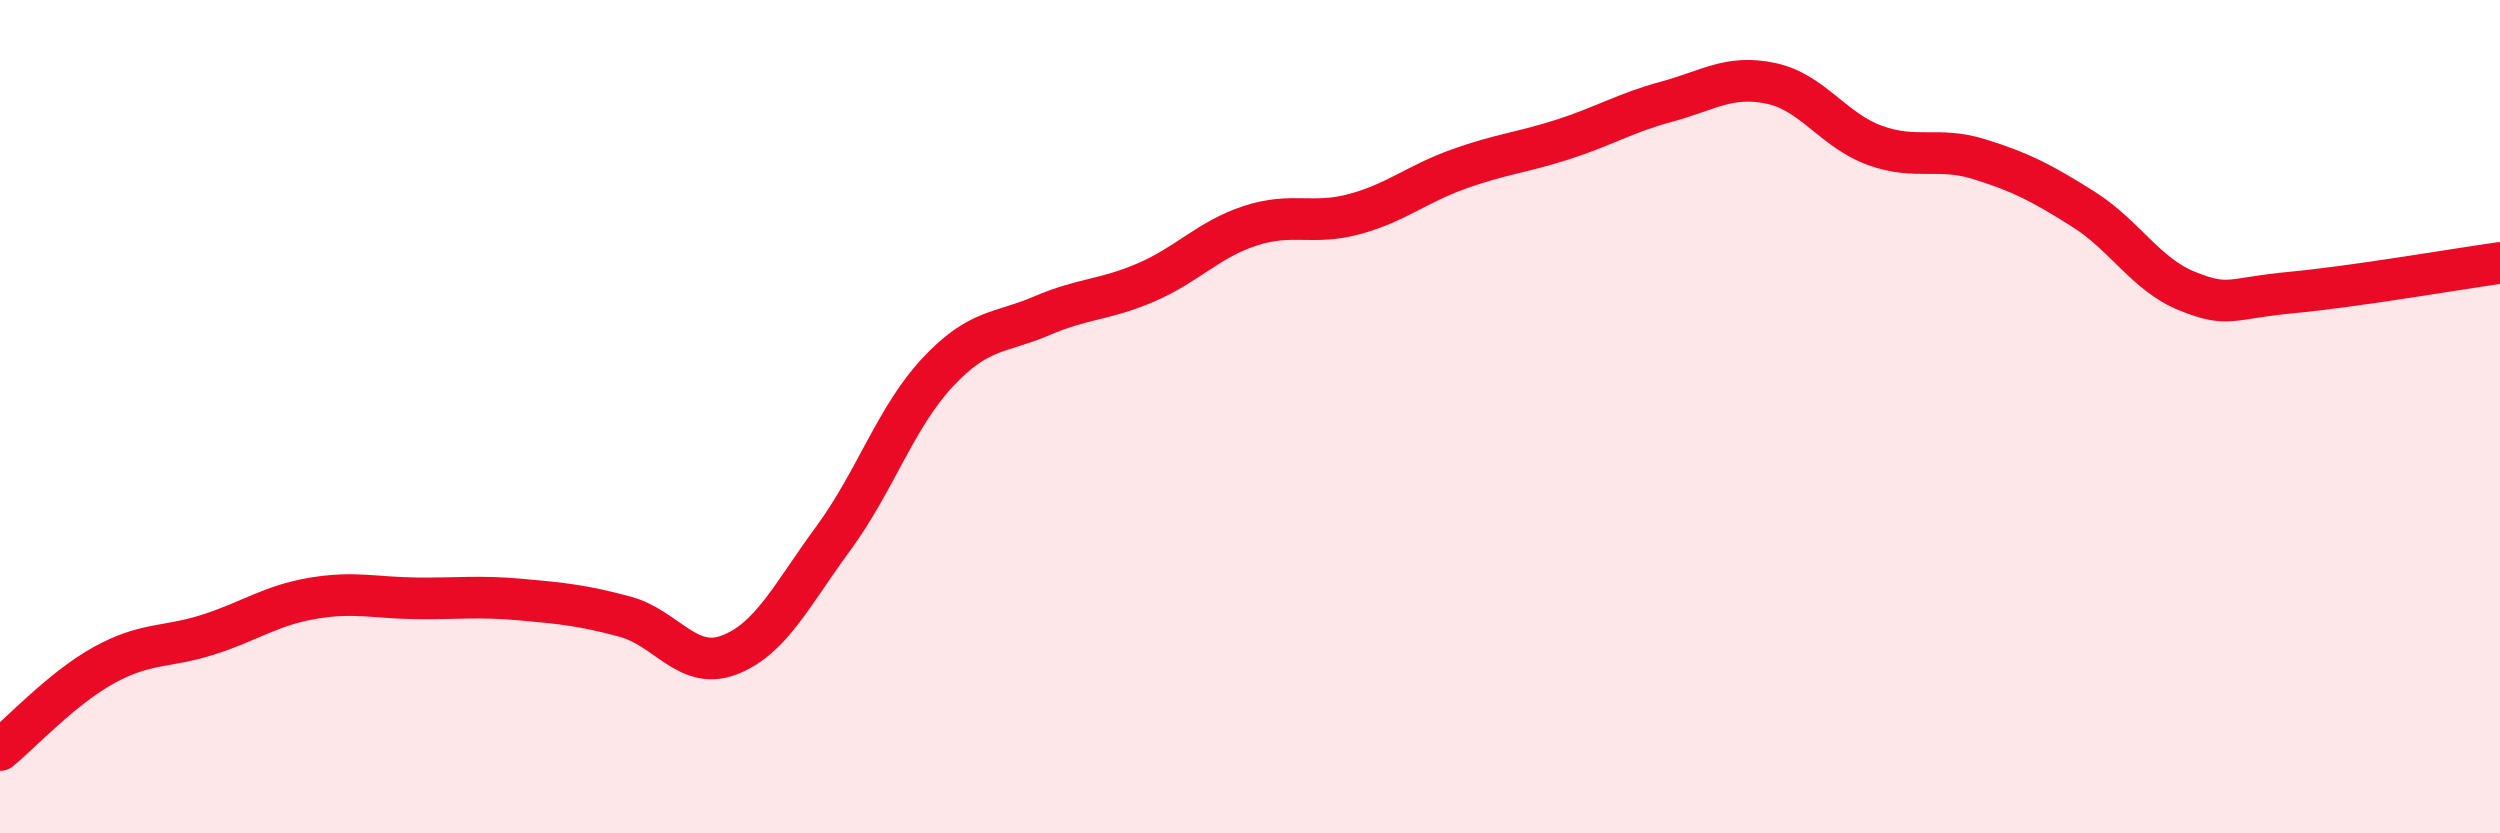
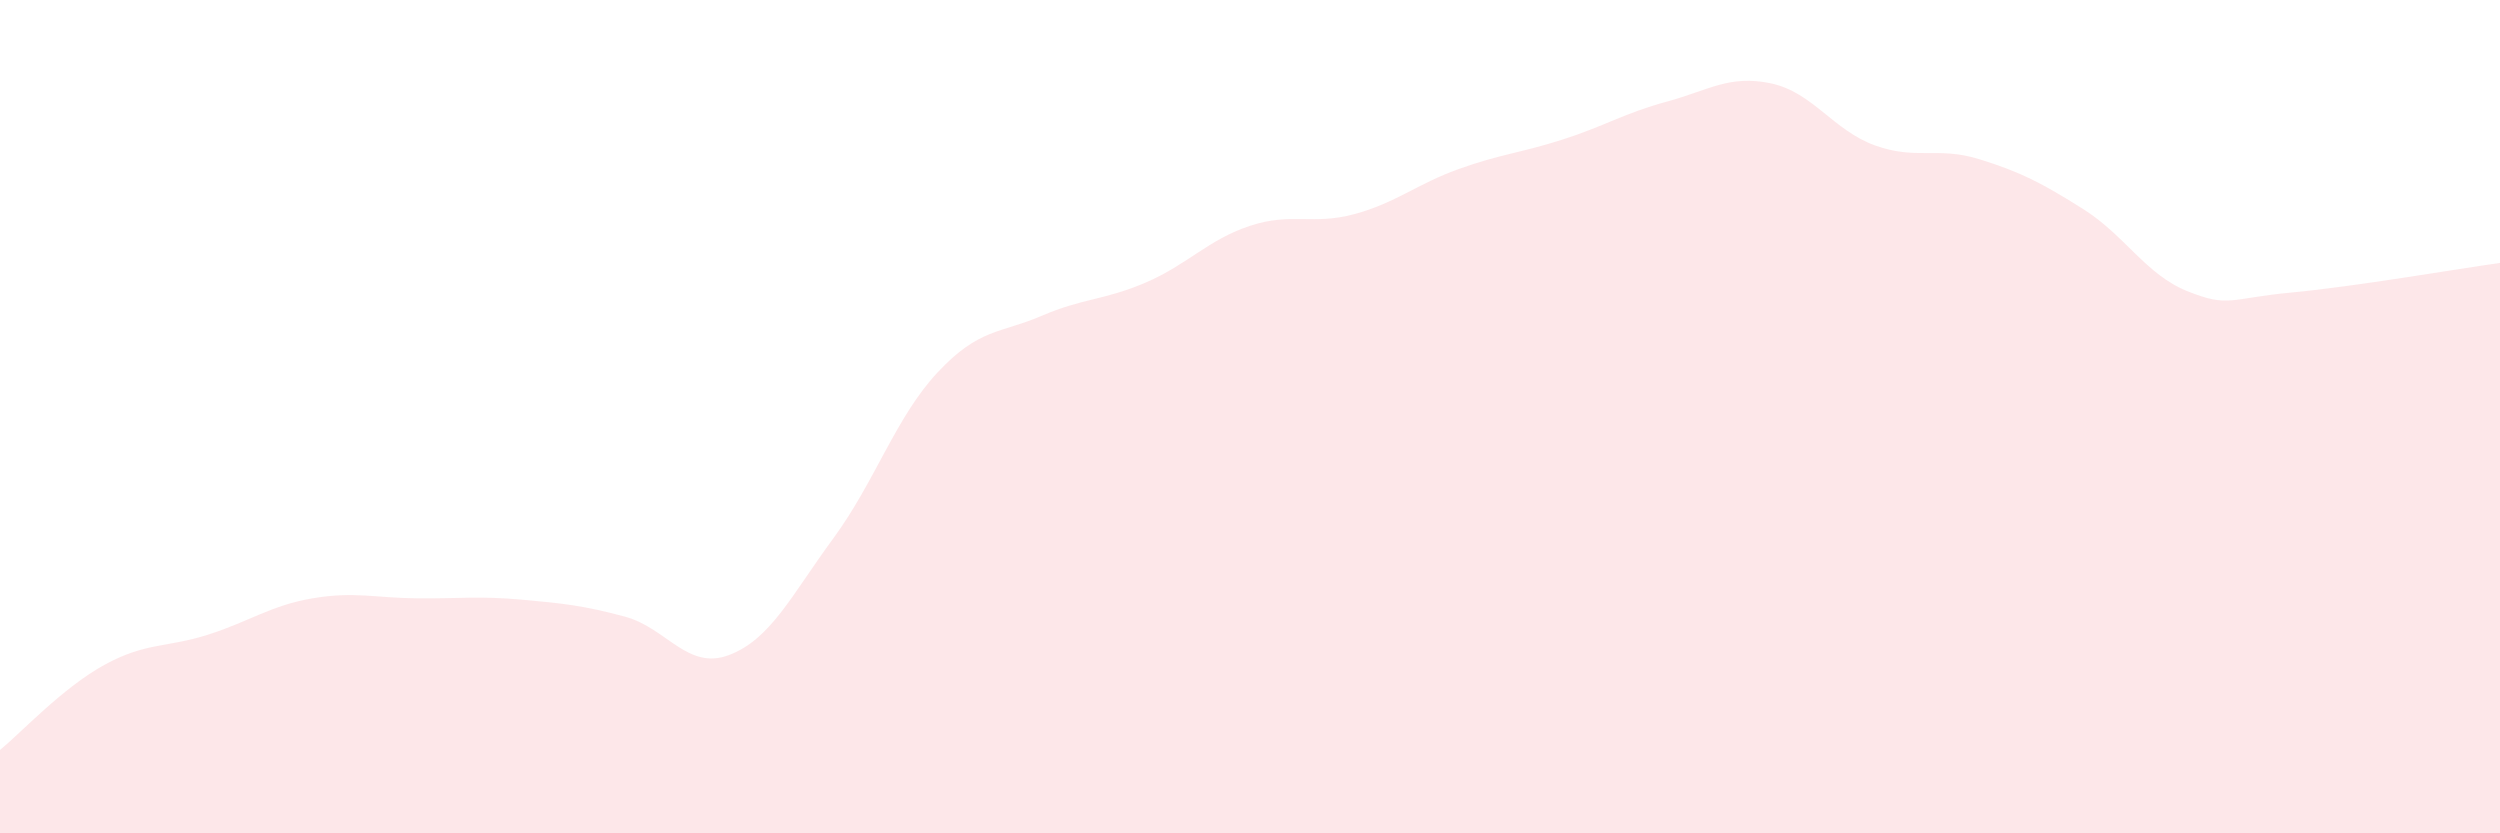
<svg xmlns="http://www.w3.org/2000/svg" width="60" height="20" viewBox="0 0 60 20">
  <path d="M 0,18 C 0.5,17.59 1.5,16.51 2.5,15.96 C 3.5,15.41 4,15.55 5,15.23 C 6,14.91 6.5,14.53 7.5,14.36 C 8.5,14.19 9,14.35 10,14.36 C 11,14.37 11.5,14.3 12.5,14.39 C 13.5,14.48 14,14.53 15,14.8 C 16,15.07 16.5,16.1 17.5,15.72 C 18.5,15.34 19,14.28 20,12.92 C 21,11.56 21.5,10.01 22.5,8.94 C 23.5,7.87 24,8.01 25,7.58 C 26,7.15 26.5,7.21 27.5,6.78 C 28.5,6.35 29,5.75 30,5.42 C 31,5.09 31.5,5.41 32.5,5.14 C 33.5,4.87 34,4.42 35,4.06 C 36,3.7 36.5,3.67 37.5,3.35 C 38.5,3.03 39,2.71 40,2.44 C 41,2.17 41.5,1.79 42.5,2 C 43.5,2.21 44,3.13 45,3.49 C 46,3.85 46.5,3.51 47.5,3.82 C 48.5,4.13 49,4.39 50,5.02 C 51,5.65 51.5,6.59 52.5,6.99 C 53.5,7.39 53.5,7.16 55,7.02 C 56.5,6.88 59,6.45 60,6.31L60 20L0 20Z" fill="#EB0A25" opacity="0.1" stroke-linecap="round" stroke-linejoin="round" />
-   <path d="M 0,18 C 0.5,17.59 1.5,16.51 2.5,15.96 C 3.5,15.41 4,15.55 5,15.23 C 6,14.91 6.5,14.53 7.5,14.36 C 8.5,14.19 9,14.35 10,14.36 C 11,14.37 11.5,14.3 12.5,14.39 C 13.5,14.48 14,14.53 15,14.8 C 16,15.07 16.5,16.1 17.5,15.72 C 18.5,15.34 19,14.28 20,12.92 C 21,11.56 21.5,10.01 22.5,8.94 C 23.5,7.87 24,8.01 25,7.58 C 26,7.15 26.5,7.21 27.5,6.78 C 28.5,6.35 29,5.75 30,5.42 C 31,5.09 31.5,5.41 32.5,5.14 C 33.5,4.87 34,4.42 35,4.06 C 36,3.7 36.5,3.67 37.5,3.35 C 38.5,3.03 39,2.71 40,2.44 C 41,2.17 41.5,1.79 42.5,2 C 43.5,2.21 44,3.13 45,3.49 C 46,3.85 46.5,3.51 47.5,3.82 C 48.5,4.13 49,4.39 50,5.02 C 51,5.65 51.5,6.59 52.5,6.99 C 53.5,7.39 53.5,7.16 55,7.02 C 56.5,6.88 59,6.45 60,6.31" stroke="#EB0A25" stroke-width="1" fill="none" stroke-linecap="round" stroke-linejoin="round" />
</svg>